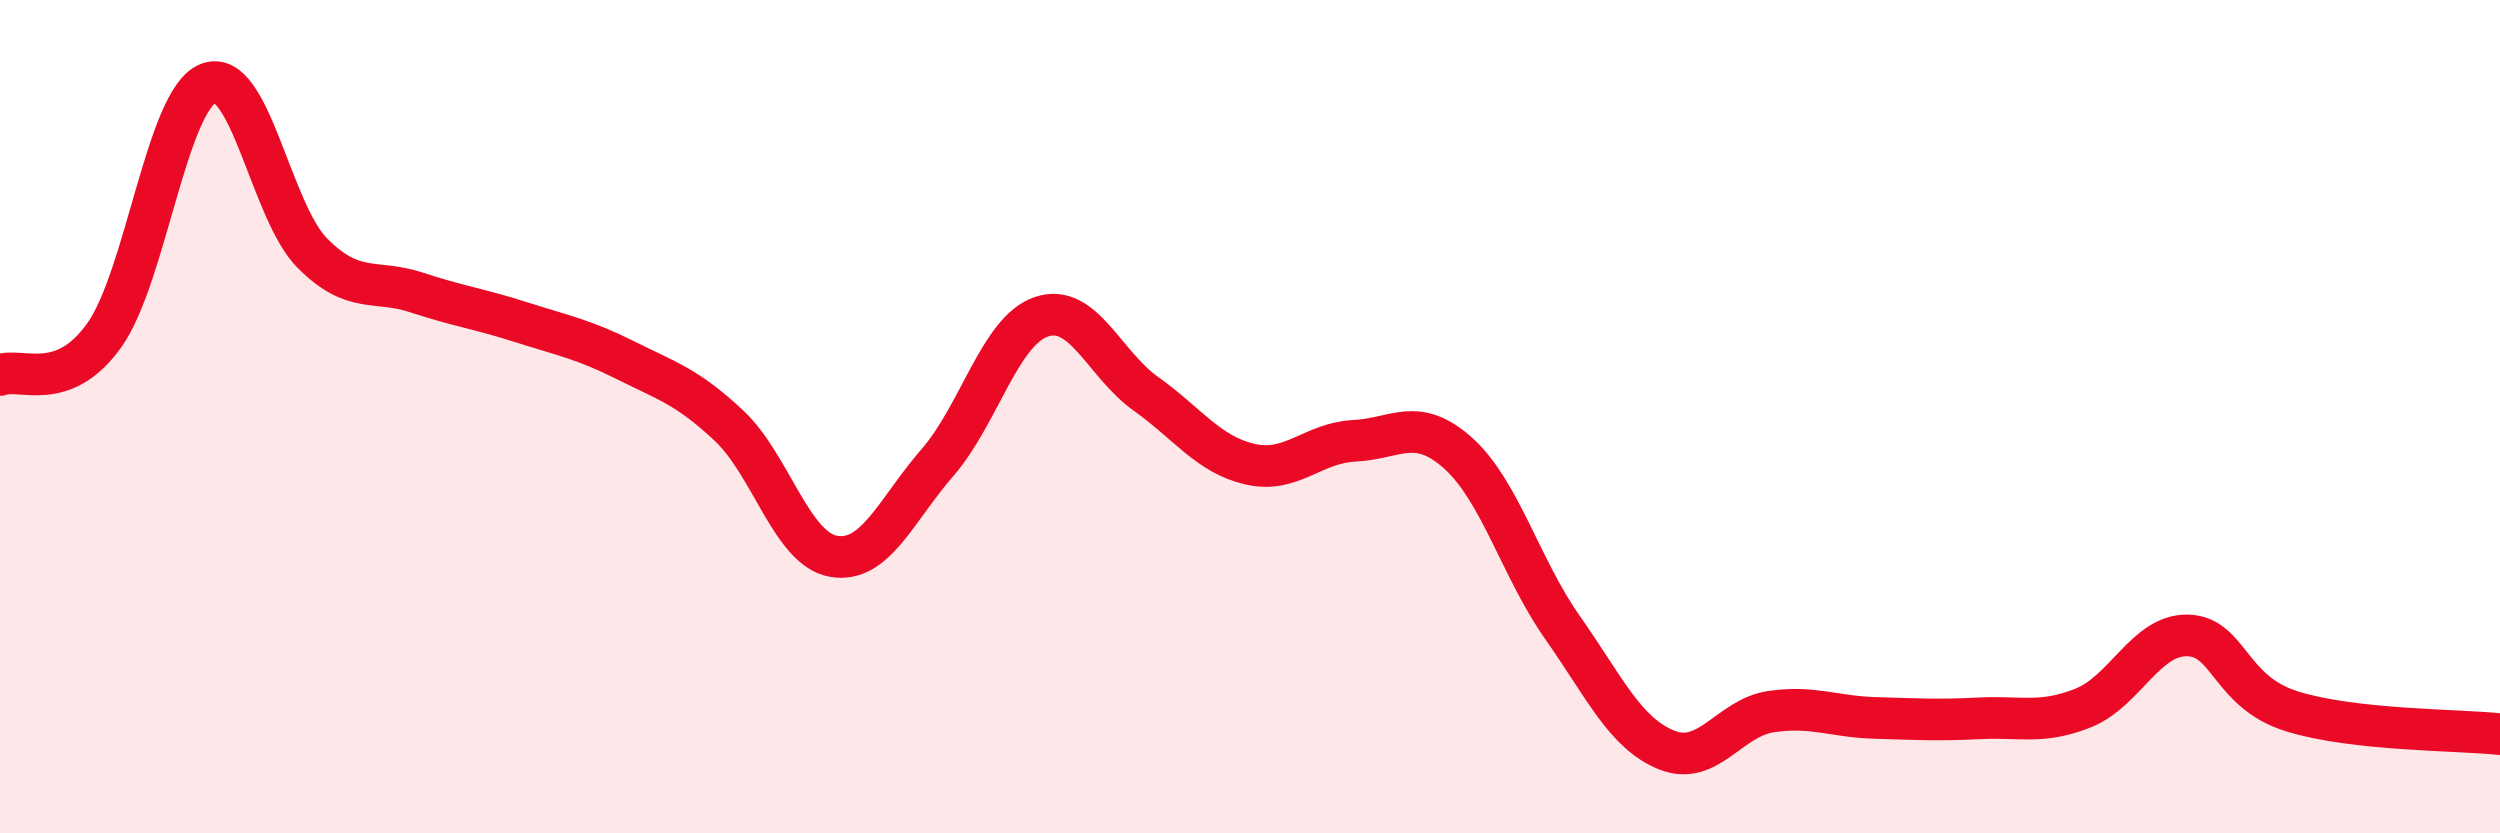
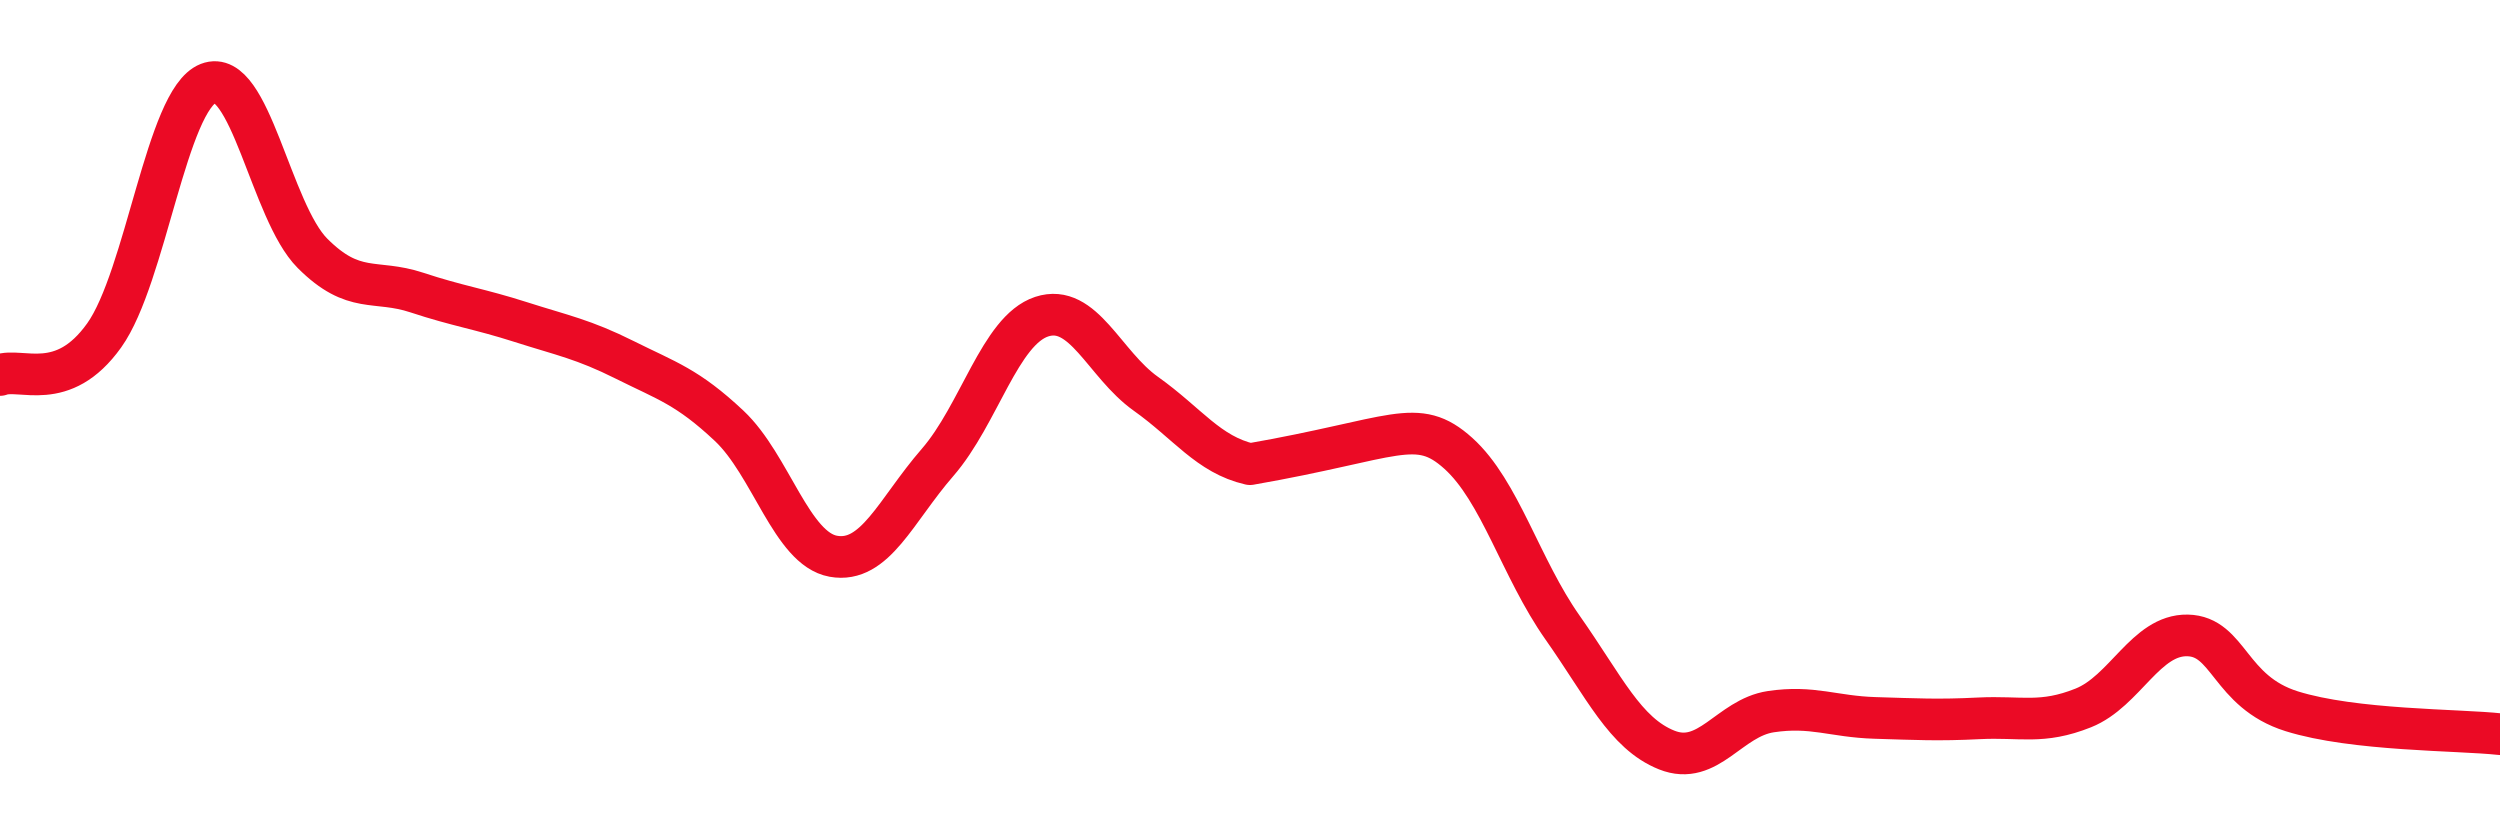
<svg xmlns="http://www.w3.org/2000/svg" width="60" height="20" viewBox="0 0 60 20">
-   <path d="M 0,9 C 0.5,8.81 1.5,9.45 2.5,8.05 C 3.5,6.65 4,2.39 5,2 C 6,1.61 6.5,5.08 7.5,6.08 C 8.5,7.08 9,6.69 10,7.02 C 11,7.35 11.5,7.41 12.5,7.73 C 13.5,8.05 14,8.14 15,8.64 C 16,9.14 16.5,9.28 17.5,10.22 C 18.5,11.16 19,13.17 20,13.35 C 21,13.53 21.5,12.25 22.5,11.1 C 23.5,9.95 24,7.93 25,7.6 C 26,7.27 26.5,8.74 27.5,9.45 C 28.5,10.16 29,10.91 30,11.14 C 31,11.37 31.5,10.63 32.5,10.58 C 33.5,10.53 34,9.98 35,10.88 C 36,11.78 36.5,13.64 37.5,15.06 C 38.5,16.48 39,17.6 40,18 C 41,18.4 41.5,17.23 42.5,17.08 C 43.5,16.93 44,17.2 45,17.23 C 46,17.26 46.5,17.29 47.5,17.24 C 48.5,17.19 49,17.39 50,16.99 C 51,16.59 51.5,15.23 52.5,15.25 C 53.5,15.27 53.5,16.6 55,17.07 C 56.5,17.54 59,17.51 60,17.62L60 20L0 20Z" fill="#EB0A25" opacity="0.1" stroke-linecap="round" stroke-linejoin="round" />
-   <path d="M 0,9 C 0.5,8.81 1.5,9.45 2.5,8.05 C 3.5,6.65 4,2.39 5,2 C 6,1.61 6.5,5.08 7.5,6.08 C 8.5,7.08 9,6.69 10,7.02 C 11,7.35 11.5,7.41 12.5,7.73 C 13.5,8.05 14,8.14 15,8.64 C 16,9.14 16.5,9.28 17.5,10.22 C 18.5,11.16 19,13.17 20,13.35 C 21,13.53 21.5,12.25 22.5,11.1 C 23.5,9.95 24,7.93 25,7.6 C 26,7.27 26.5,8.74 27.5,9.45 C 28.5,10.16 29,10.91 30,11.14 C 31,11.37 31.5,10.63 32.5,10.58 C 33.5,10.53 34,9.98 35,10.88 C 36,11.78 36.5,13.64 37.5,15.06 C 38.5,16.48 39,17.6 40,18 C 41,18.4 41.5,17.23 42.5,17.08 C 43.5,16.93 44,17.2 45,17.23 C 46,17.26 46.5,17.29 47.5,17.24 C 48.5,17.19 49,17.39 50,16.99 C 51,16.59 51.5,15.23 52.5,15.25 C 53.5,15.27 53.5,16.6 55,17.07 C 56.5,17.54 59,17.51 60,17.62" stroke="#EB0A25" stroke-width="1" fill="none" stroke-linecap="round" stroke-linejoin="round" />
+   <path d="M 0,9 C 0.5,8.81 1.5,9.45 2.5,8.05 C 3.5,6.65 4,2.39 5,2 C 6,1.61 6.5,5.08 7.5,6.08 C 8.5,7.08 9,6.69 10,7.02 C 11,7.35 11.5,7.41 12.5,7.73 C 13.5,8.05 14,8.14 15,8.64 C 16,9.14 16.5,9.28 17.5,10.22 C 18.5,11.16 19,13.17 20,13.35 C 21,13.53 21.5,12.25 22.5,11.1 C 23.5,9.95 24,7.93 25,7.6 C 26,7.27 26.5,8.74 27.5,9.45 C 28.5,10.16 29,10.91 30,11.14 C 33.5,10.53 34,9.98 35,10.88 C 36,11.78 36.5,13.64 37.5,15.06 C 38.5,16.48 39,17.6 40,18 C 41,18.4 41.5,17.23 42.5,17.08 C 43.5,16.93 44,17.2 45,17.23 C 46,17.26 46.5,17.29 47.5,17.24 C 48.5,17.19 49,17.39 50,16.99 C 51,16.59 51.5,15.23 52.5,15.25 C 53.5,15.27 53.5,16.6 55,17.07 C 56.5,17.54 59,17.51 60,17.62" stroke="#EB0A25" stroke-width="1" fill="none" stroke-linecap="round" stroke-linejoin="round" />
</svg>